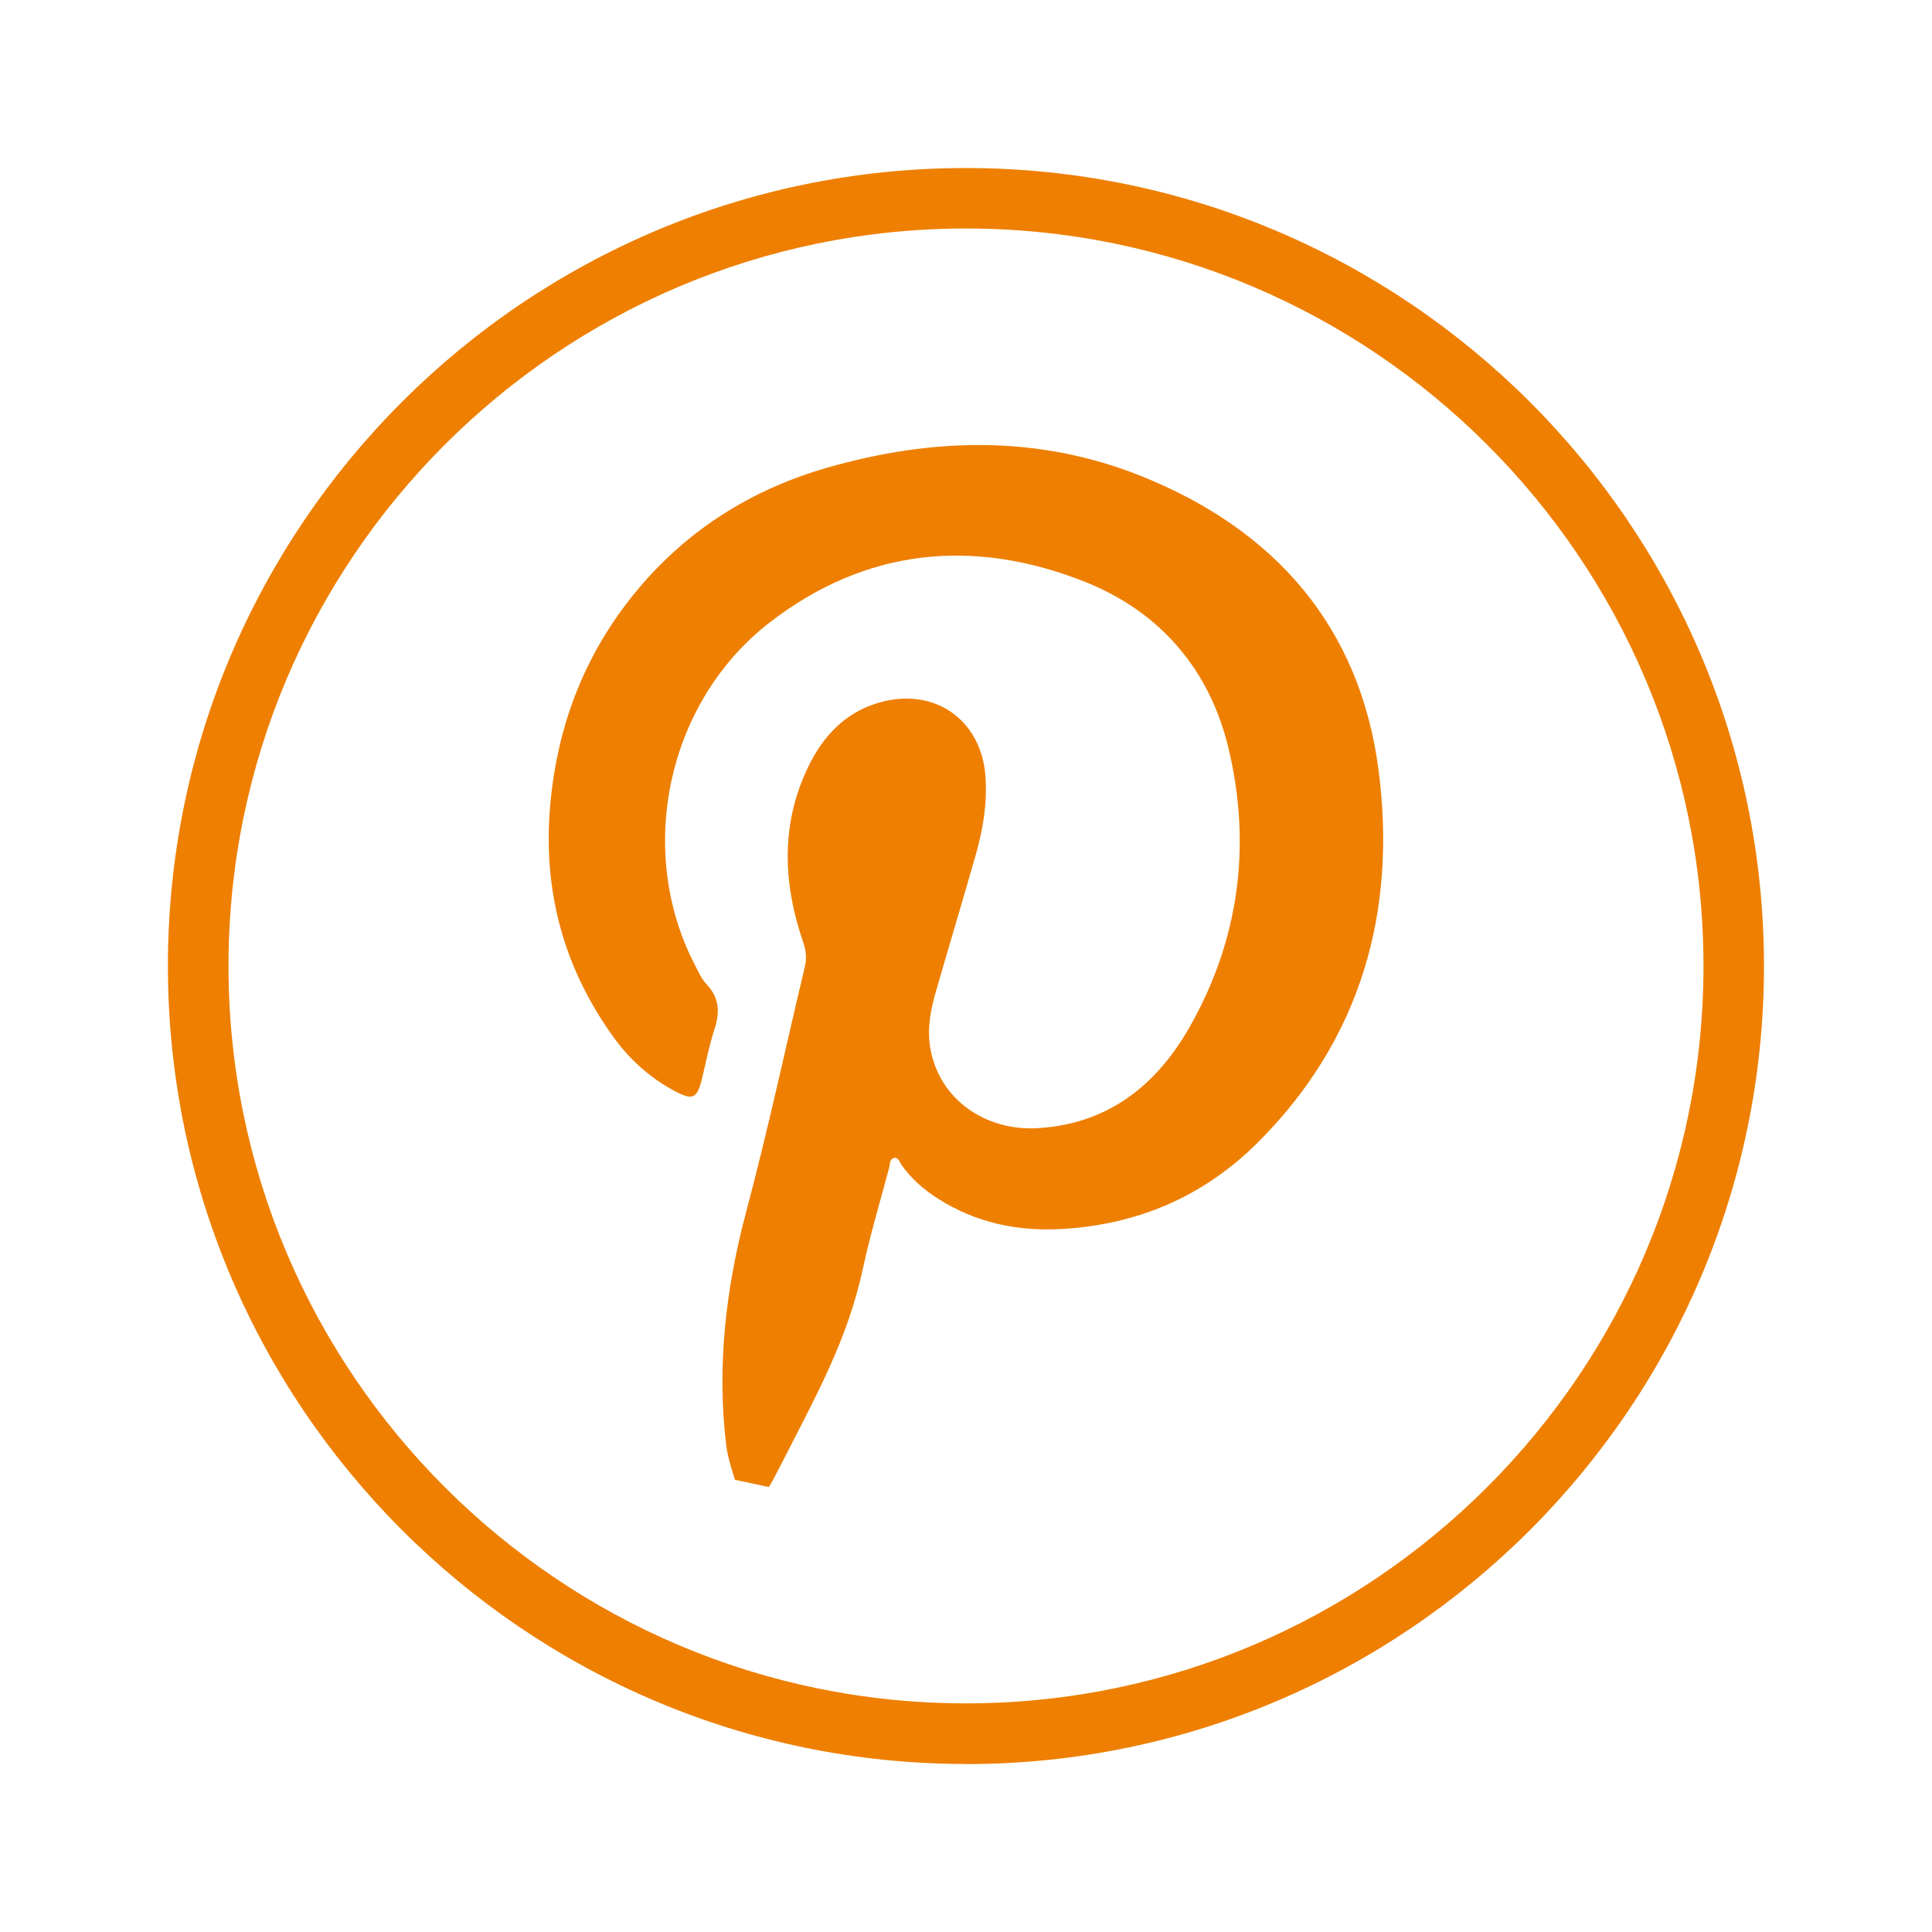
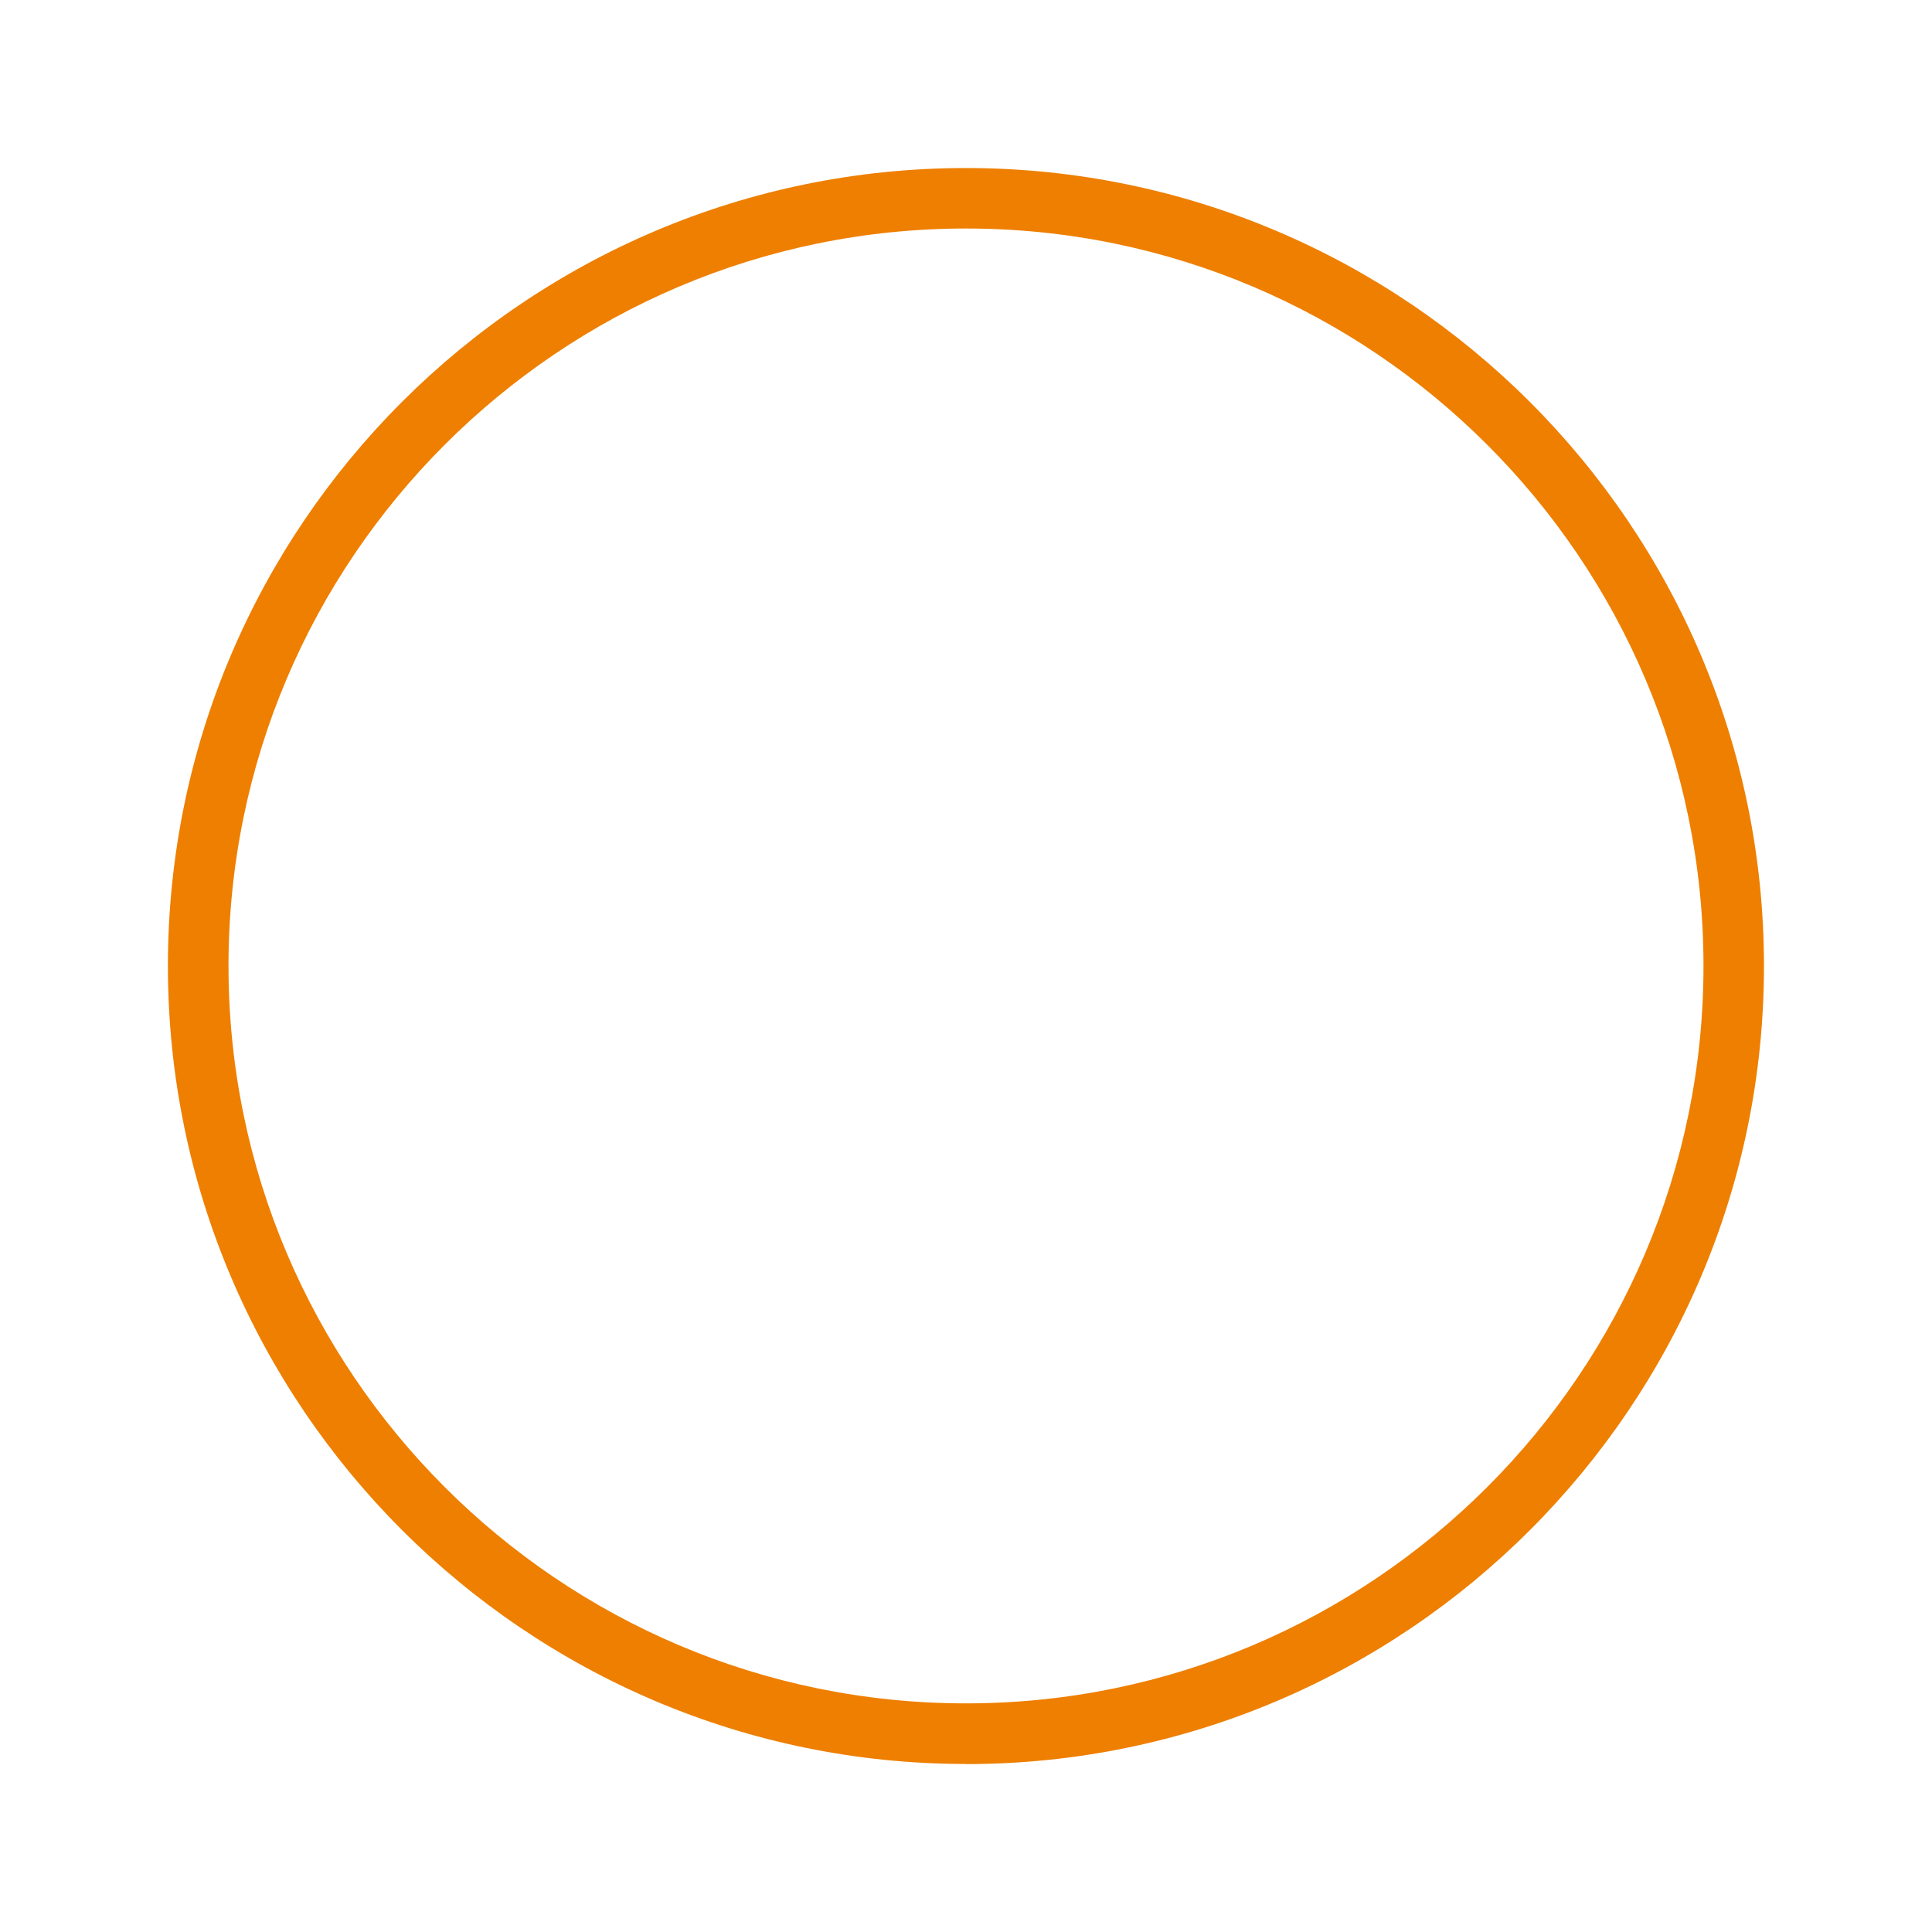
<svg xmlns="http://www.w3.org/2000/svg" id="Layer_1" data-name="Layer 1" viewBox="0 0 155.91 155.91">
  <defs>
    <style>
      .cls-1 {
        fill: #ee7f00;
        stroke-width: 0px;
      }
    </style>
  </defs>
  <path class="cls-1" d="m77.95,142.35c-35.51,0-64.4-28.89-64.4-64.4S42.44,13.56,77.95,13.56s64.4,28.89,64.4,64.4-28.89,64.4-64.4,64.4h0Zm0-123.91c-32.82,0-59.51,26.7-59.51,59.51s26.7,59.51,59.51,59.51,59.52-26.7,59.52-59.51-26.7-59.51-59.52-59.51Z" />
-   <path class="cls-1" d="m111.25,62.16c-1.51-11.64-8.43-19.47-19.23-23.77-8.29-3.3-16.78-3.08-25.26-.65-6.05,1.74-11.2,4.95-15.27,9.8-4.18,4.99-6.46,10.76-7.07,17.23-.66,6.95,1.01,13.26,5.09,18.93,1.33,1.84,3,3.33,5.02,4.39,1.36.71,1.72.54,2.09-.93.34-1.37.6-2.77,1.04-4.11.44-1.36.4-2.53-.64-3.62-.42-.44-.67-1.04-.96-1.59-4.76-9.21-2.25-21.2,6.08-27.63,7.72-5.95,16.35-6.82,25.31-3.3,6.16,2.42,10.19,7.12,11.71,13.56,1.85,7.84.82,15.45-3.2,22.48-2.67,4.67-6.59,7.76-12.21,8.09-4.17.25-7.96-2.27-8.68-6.48-.26-1.53.02-3.02.44-4.49,1.07-3.71,2.18-7.4,3.24-11.12.58-2.03.92-4.1.78-6.23-.28-4.44-3.85-7.15-8.17-6.13-2.98.7-4.92,2.72-6.18,5.38-2.2,4.62-1.98,9.35-.36,14.08.24.69.29,1.31.12,2.01-1.56,6.54-2.96,13.11-4.69,19.6-1.68,6.27-2.42,12.58-1.64,19.03.12.98.7,2.73.7,2.73l2.74.58c.08-.1.48-.84.87-1.6,3.03-5.95,5.47-10.27,6.72-16.05.59-2.73,1.39-5.41,2.11-8.1.08-.28.03-.7.37-.8.39-.1.47.34.64.57.79,1.11,1.8,1.99,2.95,2.72,3.05,1.93,6.37,2.64,9.96,2.44,6.16-.35,11.48-2.64,15.82-6.97,8.35-8.32,11.24-18.67,9.76-30.05Z" />
</svg>